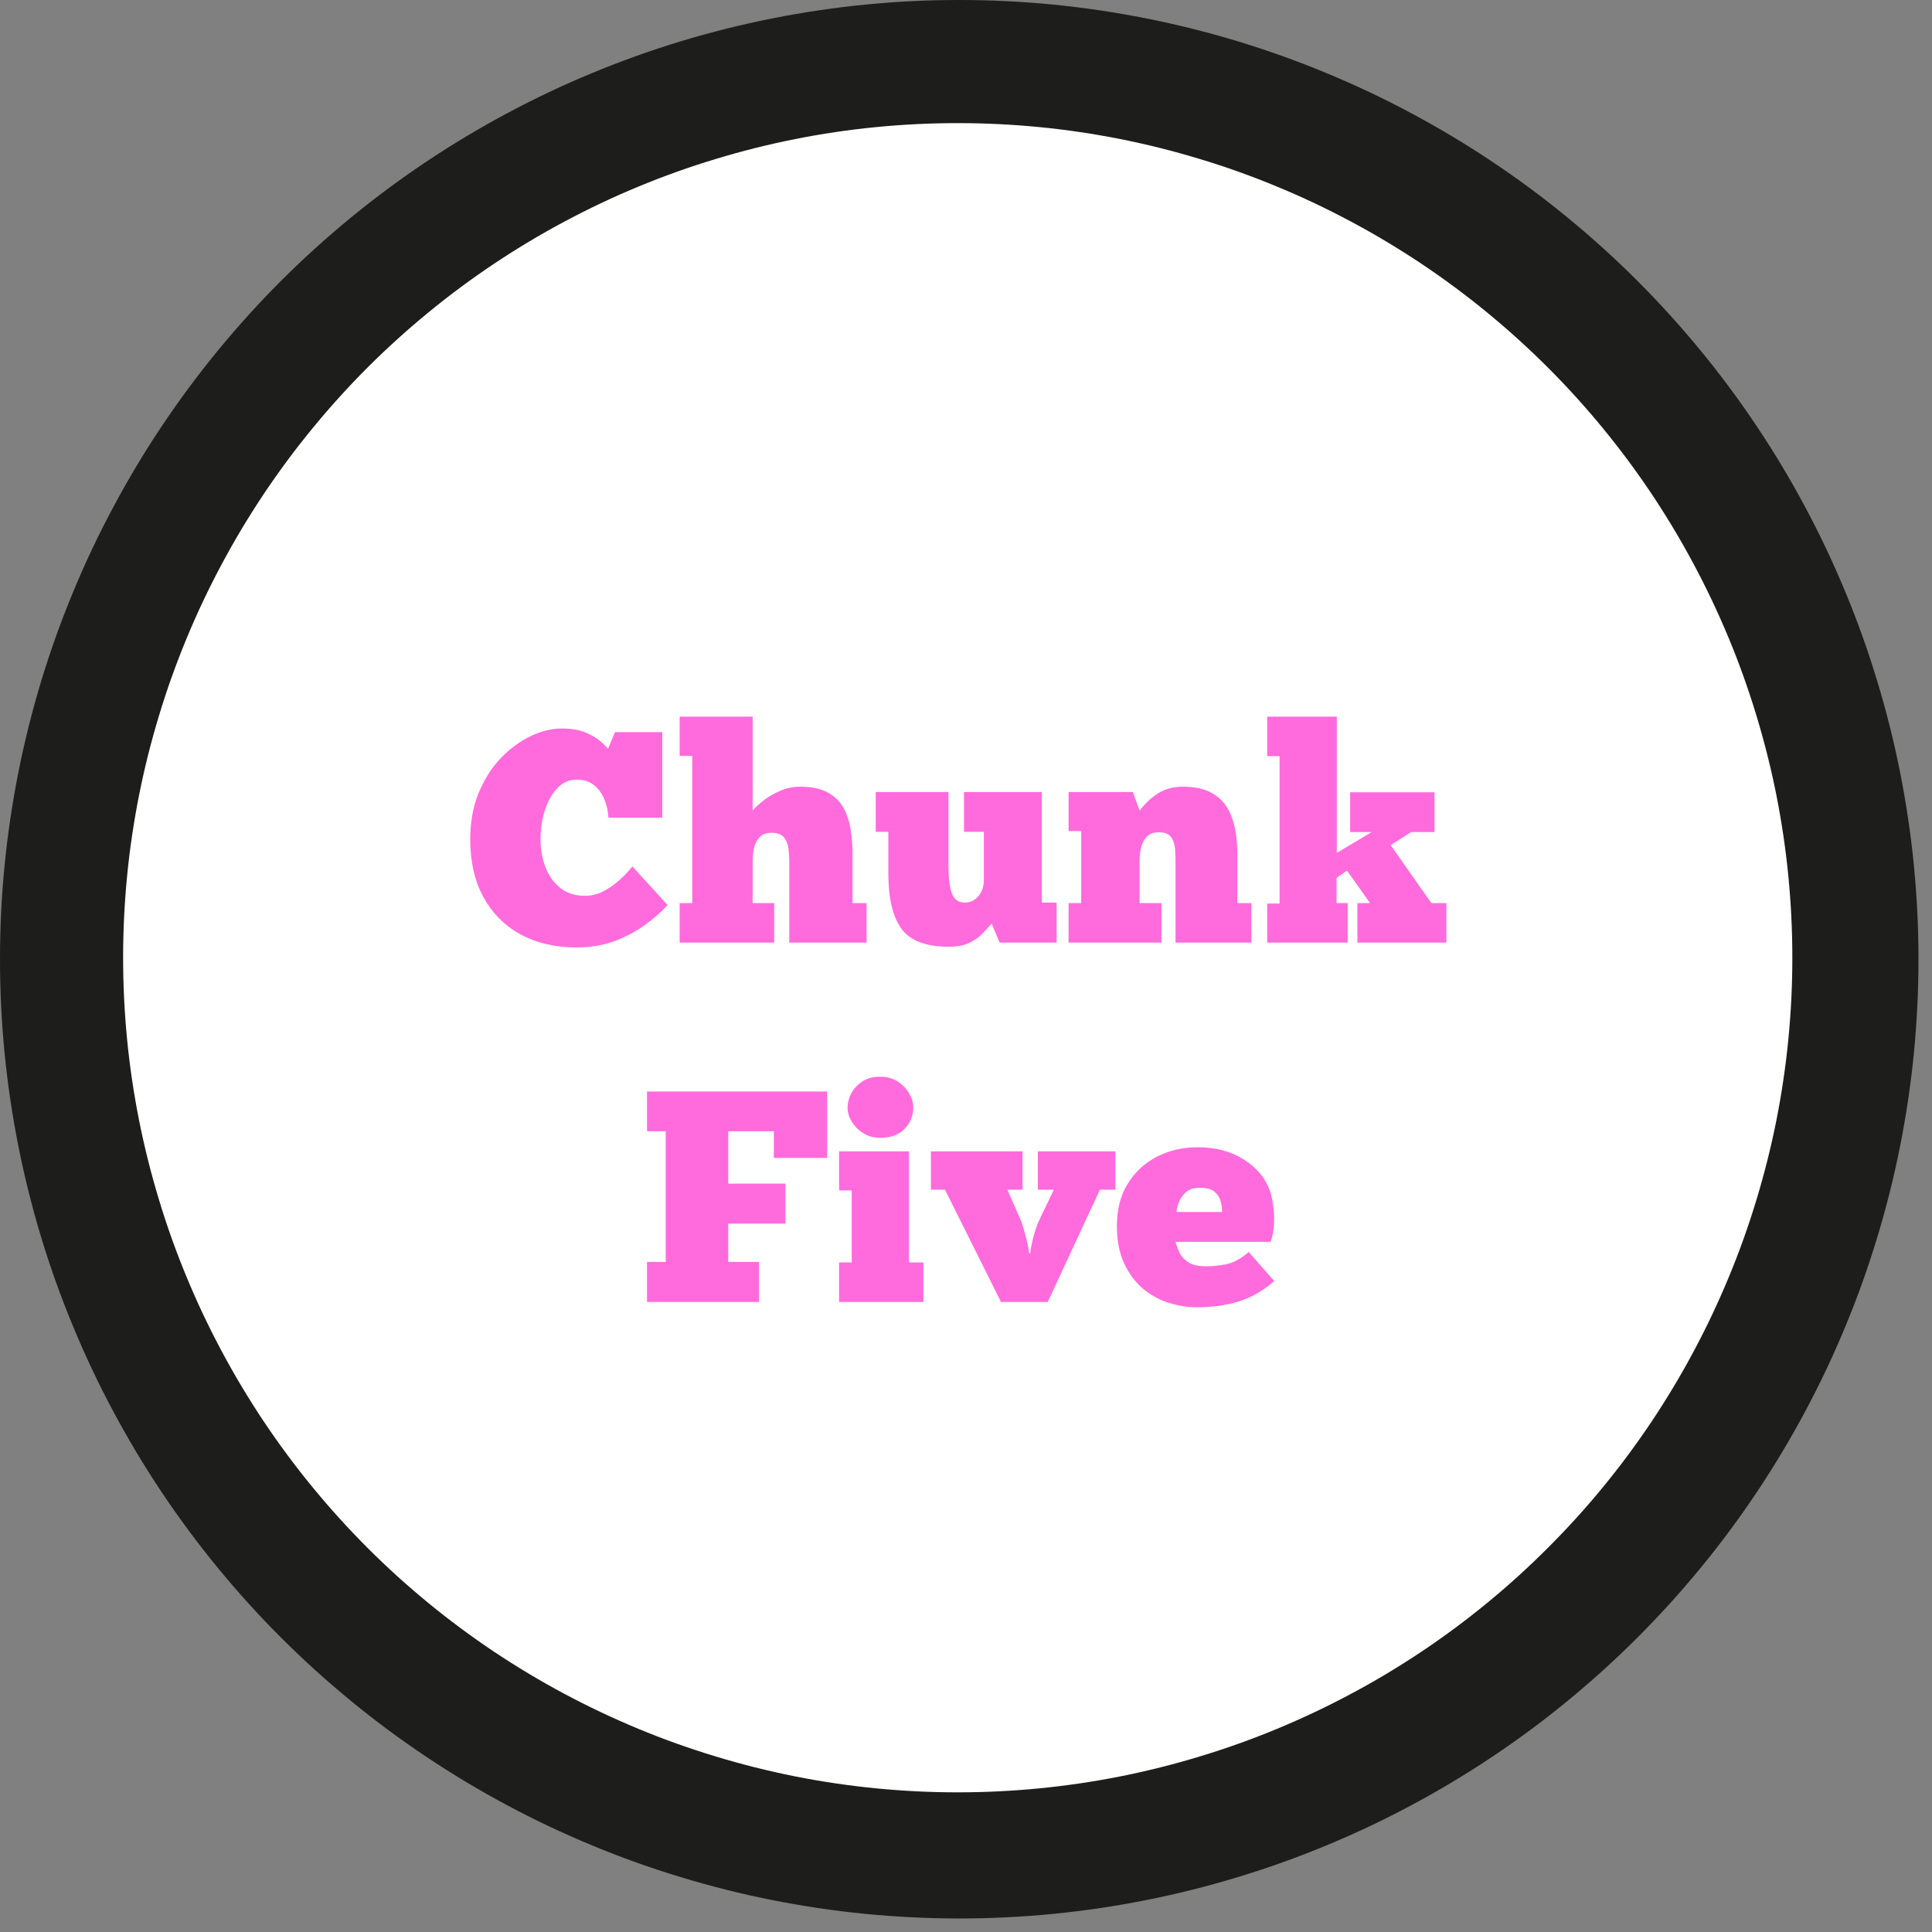
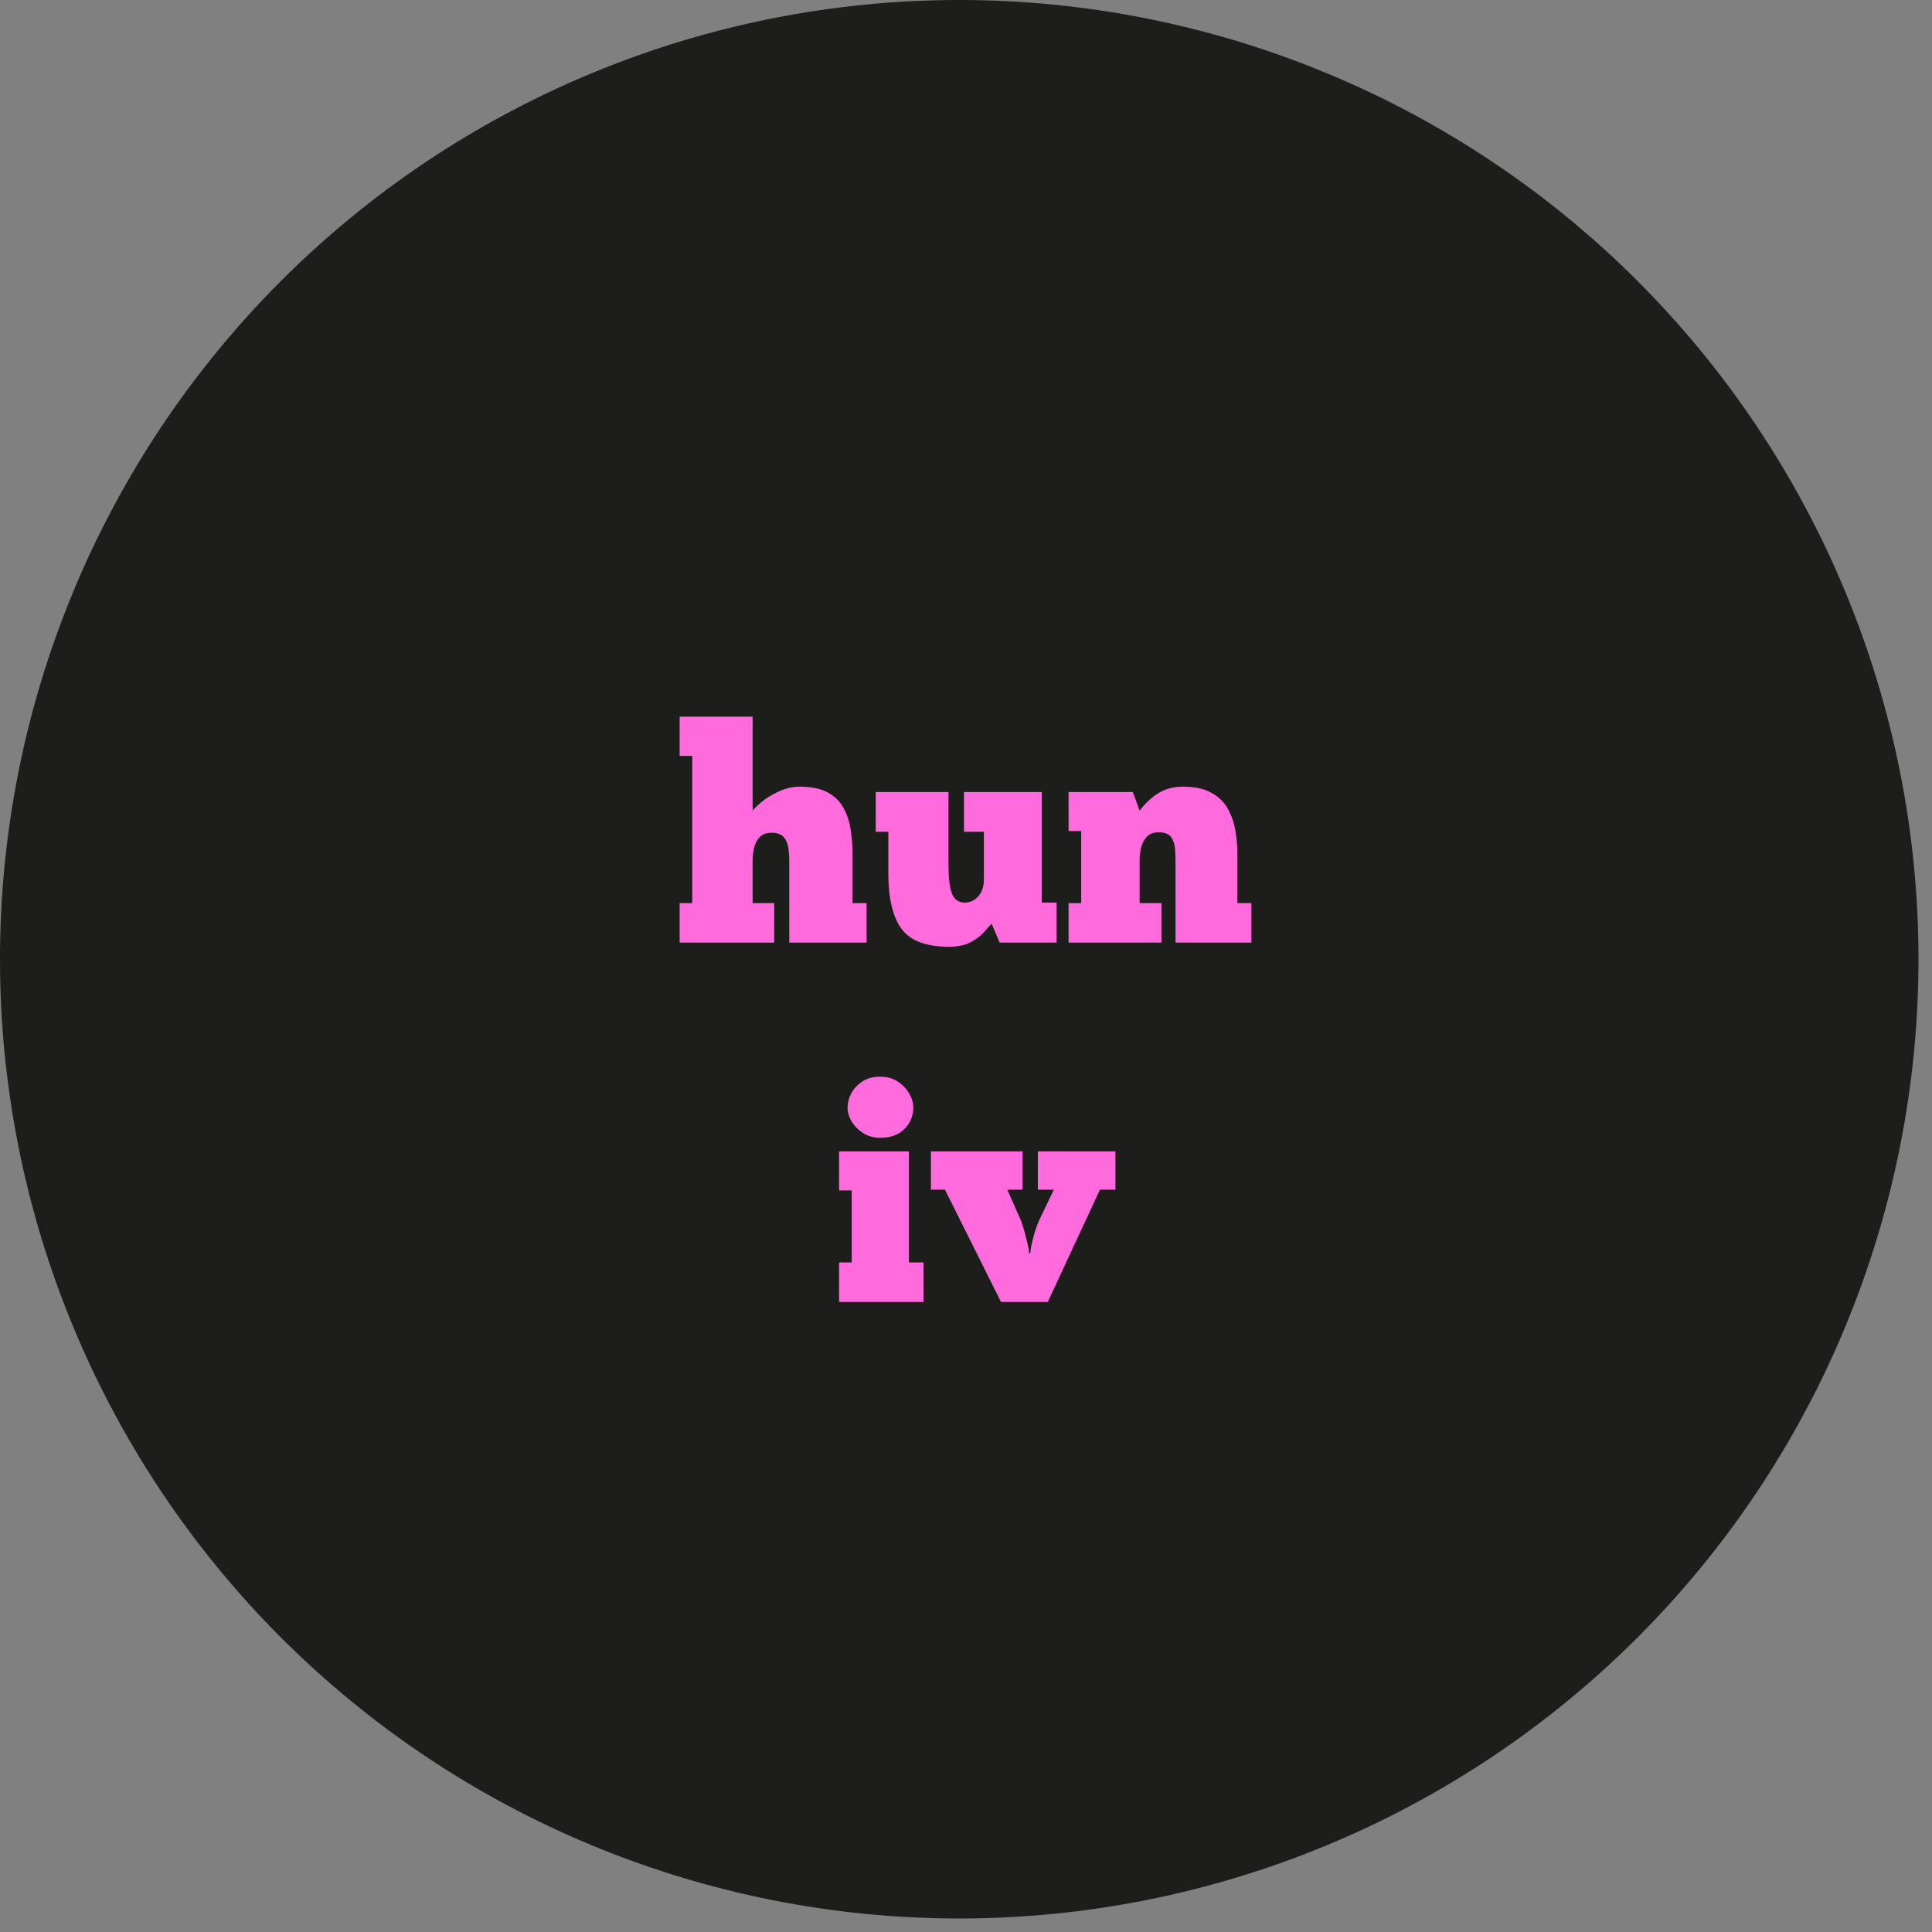
<svg xmlns="http://www.w3.org/2000/svg" version="1.0" preserveAspectRatio="xMidYMid meet" height="166" viewBox="0 0 124.5 124.5" zoomAndPan="magnify" width="166">
  <rect x="0" y="0" width="124.5" height="124.5" fill="#808080" stroke="none" />
  <defs>
    <g />
    <clipPath id="3b95979bdc">
-       <path clip-rule="nonzero" d="M 7.934 7.934 L 115.5 7.934 L 115.5 115.5 L 7.934 115.5 Z M 7.934 7.934" />
-     </clipPath>
+       </clipPath>
  </defs>
  <path fill-rule="nonzero" fill-opacity="1" d="M 123.629 61.812 C 123.629 63.84 123.527 65.859 123.332 67.875 C 123.133 69.887 122.836 71.887 122.441 73.875 C 122.047 75.859 121.555 77.82 120.965 79.758 C 120.379 81.695 119.699 83.598 118.922 85.469 C 118.148 87.34 117.285 89.168 116.328 90.953 C 115.375 92.738 114.336 94.473 113.211 96.156 C 112.086 97.84 110.883 99.465 109.598 101.027 C 108.312 102.594 106.953 104.094 105.523 105.523 C 104.094 106.953 102.594 108.312 101.027 109.598 C 99.465 110.883 97.84 112.086 96.156 113.211 C 94.473 114.336 92.738 115.375 90.953 116.328 C 89.168 117.285 87.34 118.148 85.469 118.922 C 83.598 119.699 81.695 120.379 79.758 120.965 C 77.82 121.555 75.859 122.047 73.875 122.441 C 71.887 122.836 69.887 123.133 67.875 123.332 C 65.859 123.527 63.84 123.629 61.812 123.629 C 59.789 123.629 57.77 123.527 55.754 123.332 C 53.742 123.133 51.742 122.836 49.754 122.441 C 47.77 122.047 45.809 121.555 43.871 120.965 C 41.934 120.379 40.031 119.699 38.16 118.922 C 36.289 118.148 34.461 117.285 32.676 116.328 C 30.891 115.375 29.156 114.336 27.473 113.211 C 25.789 112.086 24.164 110.883 22.602 109.598 C 21.035 108.312 19.535 106.953 18.105 105.523 C 16.672 104.094 15.316 102.594 14.031 101.027 C 12.746 99.465 11.543 97.84 10.418 96.156 C 9.293 94.473 8.254 92.738 7.301 90.953 C 6.344 89.168 5.48 87.34 4.707 85.469 C 3.93 83.598 3.25 81.695 2.66 79.758 C 2.074 77.82 1.582 75.859 1.188 73.875 C 0.793 71.887 0.496 69.887 0.297 67.875 C 0.098 65.859 0 63.84 0 61.812 C 0 59.789 0.098 57.77 0.297 55.754 C 0.496 53.742 0.793 51.742 1.188 49.754 C 1.582 47.77 2.074 45.809 2.66 43.871 C 3.25 41.934 3.93 40.031 4.707 38.16 C 5.48 36.289 6.344 34.461 7.301 32.676 C 8.254 30.891 9.293 29.156 10.418 27.473 C 11.543 25.789 12.746 24.164 14.031 22.602 C 15.316 21.035 16.672 19.535 18.105 18.105 C 19.535 16.672 21.035 15.316 22.602 14.031 C 24.164 12.746 25.789 11.543 27.473 10.418 C 29.156 9.293 30.891 8.254 32.676 7.301 C 34.461 6.344 36.289 5.48 38.16 4.707 C 40.031 3.93 41.934 3.25 43.871 2.66 C 45.809 2.074 47.77 1.582 49.754 1.188 C 51.742 0.793 53.742 0.496 55.754 0.297 C 57.77 0.098 59.789 0 61.812 0 C 63.84 0 65.859 0.098 67.875 0.297 C 69.887 0.496 71.887 0.793 73.875 1.188 C 75.859 1.582 77.82 2.074 79.758 2.66 C 81.695 3.25 83.598 3.93 85.469 4.707 C 87.34 5.48 89.168 6.344 90.953 7.301 C 92.738 8.254 94.473 9.293 96.156 10.418 C 97.84 11.543 99.465 12.746 101.027 14.031 C 102.594 15.316 104.094 16.672 105.523 18.105 C 106.953 19.535 108.312 21.035 109.598 22.602 C 110.883 24.164 112.086 25.789 113.211 27.473 C 114.336 29.156 115.375 30.891 116.328 32.676 C 117.285 34.461 118.148 36.289 118.922 38.16 C 119.699 40.031 120.379 41.934 120.965 43.871 C 121.555 45.809 122.047 47.77 122.441 49.754 C 122.836 51.742 123.133 53.742 123.332 55.754 C 123.527 57.77 123.629 59.789 123.629 61.812 Z M 123.629 61.812" fill="#1d1d1b" />
  <g clip-path="url(#3b95979bdc)">
    <path fill-rule="nonzero" fill-opacity="1" d="M 115.5 61.715 C 115.5 63.477 115.414 65.234 115.242 66.988 C 115.07 68.742 114.812 70.48 114.469 72.211 C 114.125 73.938 113.695 75.645 113.184 77.328 C 112.672 79.016 112.082 80.672 111.406 82.297 C 110.73 83.926 109.98 85.516 109.148 87.07 C 108.32 88.625 107.414 90.133 106.438 91.598 C 105.457 93.062 104.41 94.477 103.293 95.836 C 102.176 97.199 100.992 98.5 99.746 99.746 C 98.5 100.992 97.199 102.176 95.836 103.293 C 94.477 104.41 93.062 105.457 91.598 106.438 C 90.133 107.414 88.625 108.32 87.07 109.148 C 85.516 109.98 83.926 110.73 82.297 111.406 C 80.672 112.082 79.016 112.672 77.328 113.184 C 75.645 113.695 73.938 114.125 72.211 114.469 C 70.48 114.812 68.742 115.07 66.988 115.242 C 65.234 115.414 63.477 115.5 61.715 115.5 C 59.953 115.5 58.199 115.414 56.445 115.242 C 54.691 115.07 52.953 114.812 51.223 114.469 C 49.496 114.125 47.789 113.695 46.105 113.184 C 44.418 112.672 42.762 112.082 41.133 111.406 C 39.508 110.73 37.918 109.98 36.363 109.148 C 34.809 108.32 33.301 107.414 31.836 106.438 C 30.371 105.457 28.957 104.41 27.598 103.293 C 26.234 102.176 24.93 100.992 23.684 99.746 C 22.441 98.5 21.258 97.199 20.141 95.836 C 19.023 94.477 17.977 93.062 16.996 91.598 C 16.02 90.133 15.113 88.625 14.285 87.07 C 13.453 85.516 12.699 83.926 12.027 82.297 C 11.352 80.672 10.758 79.016 10.25 77.328 C 9.738 75.645 9.309 73.938 8.965 72.211 C 8.621 70.48 8.363 68.742 8.191 66.988 C 8.02 65.234 7.934 63.477 7.934 61.715 C 7.934 59.953 8.02 58.199 8.191 56.445 C 8.363 54.691 8.621 52.953 8.965 51.223 C 9.309 49.496 9.738 47.789 10.25 46.105 C 10.758 44.418 11.352 42.762 12.027 41.133 C 12.699 39.508 13.453 37.918 14.285 36.363 C 15.113 34.809 16.02 33.301 16.996 31.836 C 17.977 30.371 19.023 28.957 20.141 27.598 C 21.258 26.234 22.441 24.93 23.684 23.684 C 24.93 22.441 26.234 21.258 27.598 20.141 C 28.957 19.023 30.371 17.977 31.836 16.996 C 33.301 16.02 34.809 15.113 36.363 14.285 C 37.918 13.453 39.508 12.699 41.133 12.027 C 42.762 11.352 44.418 10.758 46.105 10.25 C 47.789 9.738 49.496 9.309 51.223 8.965 C 52.953 8.621 54.691 8.363 56.445 8.191 C 58.199 8.02 59.953 7.934 61.715 7.934 C 63.477 7.934 65.234 8.02 66.988 8.191 C 68.742 8.363 70.48 8.621 72.211 8.965 C 73.938 9.309 75.645 9.738 77.328 10.25 C 79.016 10.758 80.672 11.352 82.297 12.027 C 83.926 12.699 85.516 13.453 87.07 14.285 C 88.625 15.113 90.133 16.02 91.598 16.996 C 93.062 17.977 94.477 19.023 95.836 20.141 C 97.199 21.258 98.5 22.441 99.746 23.684 C 100.992 24.93 102.176 26.234 103.293 27.598 C 104.41 28.957 105.457 30.371 106.438 31.836 C 107.414 33.301 108.32 34.809 109.148 36.363 C 109.98 37.918 110.73 39.508 111.406 41.133 C 112.082 42.762 112.672 44.418 113.184 46.105 C 113.695 47.789 114.125 49.496 114.469 51.223 C 114.812 52.953 115.07 54.691 115.242 56.445 C 115.414 58.199 115.5 59.953 115.5 61.715 Z M 115.5 61.715" fill="#ffffff" />
  </g>
  <g fill-opacity="1" fill="#ff6bdc">
    <g transform="translate(30.006, 60.742)">
      <g>
-         <path d="M 10.75 -4.906 L 13.016 -2.422 C 12.578 -1.941 12.062 -1.492 11.469 -1.078 C 10.883 -0.66 10.227 -0.32 9.5 -0.062 C 8.781 0.188 7.992 0.312 7.141 0.312 C 5.766 0.312 4.562 0.031 3.531 -0.531 C 2.508 -1.094 1.711 -1.895 1.141 -2.938 C 0.578 -3.977 0.297 -5.219 0.297 -6.656 C 0.297 -7.77 0.477 -8.77 0.844 -9.656 C 1.207 -10.539 1.688 -11.289 2.281 -11.906 C 2.883 -12.52 3.523 -12.988 4.203 -13.312 C 4.891 -13.633 5.551 -13.797 6.188 -13.797 C 6.832 -13.797 7.363 -13.703 7.781 -13.516 C 8.207 -13.328 8.535 -13.125 8.766 -12.906 C 8.992 -12.695 9.129 -12.555 9.172 -12.484 L 9.625 -13.562 L 12.672 -13.562 L 12.672 -8.047 L 9.203 -8.047 C 9.18 -8.473 9.094 -8.867 8.938 -9.234 C 8.789 -9.609 8.57 -9.91 8.281 -10.141 C 7.988 -10.379 7.609 -10.5 7.141 -10.5 C 6.672 -10.5 6.266 -10.32 5.922 -9.969 C 5.586 -9.625 5.32 -9.16 5.125 -8.578 C 4.926 -8.004 4.828 -7.363 4.828 -6.656 C 4.828 -6.02 4.93 -5.422 5.141 -4.859 C 5.359 -4.305 5.68 -3.859 6.109 -3.516 C 6.535 -3.18 7.055 -3.016 7.672 -3.016 C 8.078 -3.016 8.453 -3.098 8.797 -3.266 C 9.148 -3.441 9.469 -3.648 9.75 -3.891 C 10.031 -4.129 10.254 -4.344 10.422 -4.531 C 10.598 -4.727 10.707 -4.852 10.75 -4.906 Z M 10.75 -4.906" />
-       </g>
+         </g>
    </g>
  </g>
  <g fill-opacity="1" fill="#ff6bdc">
    <g transform="translate(43.313, 60.742)">
      <g>
        <path d="M 6.578 0 L 0.484 0 L 0.484 -2.547 L 1.297 -2.547 L 1.297 -12.031 L 0.484 -12.031 L 0.484 -14.562 L 5.188 -14.562 L 5.188 -8.5 C 5.258 -8.613 5.445 -8.797 5.75 -9.047 C 6.051 -9.305 6.422 -9.535 6.859 -9.734 C 7.305 -9.941 7.766 -10.047 8.234 -10.047 C 8.984 -10.047 9.582 -9.922 10.031 -9.672 C 10.488 -9.422 10.828 -9.086 11.047 -8.672 C 11.273 -8.254 11.426 -7.797 11.5 -7.297 C 11.582 -6.797 11.625 -6.289 11.625 -5.781 L 11.625 -2.547 L 12.531 -2.547 L 12.531 0 L 7.547 0 L 7.547 -5.281 C 7.547 -5.5 7.531 -5.75 7.5 -6.031 C 7.469 -6.32 7.375 -6.566 7.219 -6.766 C 7.062 -6.973 6.789 -7.078 6.406 -7.078 C 6.082 -7.078 5.828 -6.984 5.641 -6.797 C 5.461 -6.609 5.344 -6.379 5.281 -6.109 C 5.219 -5.836 5.188 -5.562 5.188 -5.281 L 5.188 -2.547 L 6.578 -2.547 Z M 6.578 0" />
      </g>
    </g>
  </g>
  <g fill-opacity="1" fill="#ff6bdc">
    <g transform="translate(56.136, 60.742)">
      <g>
        <path d="M 0.297 -9.703 L 4.984 -9.703 L 4.984 -5.031 C 4.984 -4.195 5.055 -3.578 5.203 -3.172 C 5.359 -2.773 5.633 -2.578 6.031 -2.578 C 6.375 -2.578 6.664 -2.711 6.906 -2.984 C 7.145 -3.254 7.266 -3.613 7.266 -4.062 L 7.266 -7.141 L 5.984 -7.141 L 5.984 -9.703 L 11 -9.703 L 11 -2.578 L 11.953 -2.578 L 11.953 0 L 8.281 0 L 7.766 -1.219 C 7.617 -1.062 7.438 -0.863 7.219 -0.625 C 7 -0.383 6.711 -0.176 6.359 0 C 6.016 0.176 5.562 0.266 5 0.266 C 3.539 0.266 2.523 -0.117 1.953 -0.891 C 1.391 -1.672 1.109 -2.863 1.109 -4.469 L 1.109 -7.141 L 0.297 -7.141 Z M 0.297 -9.703" />
      </g>
    </g>
  </g>
  <g fill-opacity="1" fill="#ff6bdc">
    <g transform="translate(68.376, 60.742)">
      <g>
        <path d="M 6.469 0 L 0.484 0 L 0.484 -2.547 L 1.297 -2.547 L 1.297 -7.188 L 0.484 -7.188 L 0.484 -9.703 L 4.625 -9.703 L 5.062 -8.5 C 5.395 -8.945 5.785 -9.316 6.234 -9.609 C 6.691 -9.898 7.227 -10.047 7.844 -10.047 C 8.594 -10.047 9.195 -9.922 9.656 -9.672 C 10.125 -9.422 10.477 -9.086 10.719 -8.672 C 10.957 -8.254 11.125 -7.797 11.219 -7.297 C 11.312 -6.797 11.359 -6.289 11.359 -5.781 L 11.359 -2.547 L 12.266 -2.547 L 12.266 0 L 7.375 0 L 7.375 -5.297 C 7.375 -5.516 7.363 -5.766 7.344 -6.047 C 7.32 -6.336 7.238 -6.586 7.094 -6.797 C 6.945 -7.004 6.676 -7.109 6.281 -7.109 C 5.957 -7.109 5.707 -7.016 5.531 -6.828 C 5.352 -6.641 5.227 -6.406 5.156 -6.125 C 5.094 -5.852 5.062 -5.578 5.062 -5.297 L 5.062 -2.547 L 6.469 -2.547 Z M 6.469 0" />
      </g>
    </g>
  </g>
  <g fill-opacity="1" fill="#ff6bdc">
    <g transform="translate(80.927, 60.742)">
      <g>
-         <path d="M 0.734 0 L 0.734 -2.516 L 1.531 -2.516 L 1.531 -12.016 L 0.734 -12.016 L 0.734 -14.562 L 5.219 -14.562 L 5.219 -5.781 L 7.469 -7.125 L 6.078 -7.125 L 6.078 -9.688 L 11.516 -9.688 L 11.516 -7.125 L 10.016 -7.125 L 8.688 -6.281 L 11.312 -2.547 L 12.281 -2.547 L 12.281 0 L 6.547 0 L 6.547 -2.547 L 7.359 -2.547 L 5.875 -4.641 L 5.203 -4.172 L 5.203 -2.547 L 5.922 -2.547 L 5.922 0 Z M 0.734 0" />
-       </g>
+         </g>
    </g>
  </g>
  <g fill-opacity="1" fill="#ff6bdc">
    <g transform="translate(41.211, 83.899)">
      <g>
-         <path d="M 0.484 -13.562 L 12.094 -13.562 L 12.094 -9.281 L 8.656 -9.281 L 8.656 -11 L 5.719 -11 L 5.719 -7.625 L 9.406 -7.625 L 9.406 -5.047 L 5.719 -5.047 L 5.719 -2.578 L 7.703 -2.578 L 7.703 0 L 0.484 0 L 0.484 -2.578 L 1.688 -2.578 L 1.688 -11 L 0.484 -11 Z M 0.484 -13.562" />
-       </g>
+         </g>
    </g>
  </g>
  <g fill-opacity="1" fill="#ff6bdc">
    <g transform="translate(53.587, 83.899)">
      <g>
        <path d="M 1.031 -12.531 C 1.031 -12.832 1.109 -13.133 1.266 -13.438 C 1.43 -13.738 1.664 -13.992 1.969 -14.203 C 2.281 -14.41 2.664 -14.516 3.125 -14.516 C 3.57 -14.516 3.953 -14.41 4.266 -14.203 C 4.586 -13.992 4.832 -13.738 5 -13.438 C 5.176 -13.133 5.266 -12.832 5.266 -12.531 C 5.266 -12 5.078 -11.539 4.703 -11.156 C 4.336 -10.77 3.812 -10.578 3.125 -10.578 C 2.719 -10.578 2.359 -10.676 2.047 -10.875 C 1.734 -11.07 1.484 -11.32 1.297 -11.625 C 1.117 -11.926 1.031 -12.227 1.031 -12.531 Z M 5.922 0 L 0.484 0 L 0.484 -2.547 L 1.297 -2.547 L 1.297 -7.188 L 0.484 -7.188 L 0.484 -9.703 L 4.984 -9.703 L 4.984 -2.547 L 5.922 -2.547 Z M 5.922 0" />
      </g>
    </g>
  </g>
  <g fill-opacity="1" fill="#ff6bdc">
    <g transform="translate(59.989, 83.899)">
      <g>
        <path d="M 6.328 -3.141 L 6.406 -3.141 C 6.414 -3.348 6.473 -3.66 6.578 -4.078 C 6.68 -4.504 6.816 -4.906 6.984 -5.281 L 7.922 -7.234 L 6.891 -7.234 L 6.891 -9.703 L 11.891 -9.703 L 11.891 -7.234 L 10.891 -7.234 L 7.531 0 L 4.516 0 L 0.906 -7.234 L 0 -7.234 L 0 -9.703 L 5.906 -9.703 L 5.906 -7.234 L 4.922 -7.234 L 5.828 -5.188 C 5.953 -4.82 6.062 -4.441 6.156 -4.047 C 6.258 -3.648 6.316 -3.348 6.328 -3.141 Z M 6.328 -3.141" />
      </g>
    </g>
  </g>
  <g fill-opacity="1" fill="#ff6bdc">
    <g transform="translate(71.88, 83.899)">
      <g>
-         <path d="M 8.594 -3.219 L 10.234 -1.344 C 9.516 -0.719 8.75 -0.281 7.938 -0.031 C 7.133 0.219 6.227 0.344 5.219 0.344 C 4.625 0.344 4.02 0.242 3.406 0.047 C 2.801 -0.148 2.25 -0.457 1.75 -0.875 C 1.258 -1.301 0.859 -1.848 0.547 -2.516 C 0.242 -3.18 0.094 -3.977 0.094 -4.906 C 0.094 -5.969 0.328 -6.875 0.797 -7.625 C 1.266 -8.383 1.891 -8.961 2.672 -9.359 C 3.461 -9.766 4.344 -9.969 5.312 -9.969 C 6.469 -9.969 7.457 -9.703 8.281 -9.172 C 9.113 -8.648 9.672 -7.977 9.953 -7.156 C 10.035 -6.938 10.102 -6.641 10.156 -6.266 C 10.219 -5.891 10.238 -5.488 10.219 -5.062 C 10.207 -4.645 10.133 -4.25 10 -3.875 L 3.875 -3.875 C 3.914 -3.707 3.988 -3.5 4.094 -3.25 C 4.195 -3 4.383 -2.773 4.656 -2.578 C 4.926 -2.391 5.332 -2.297 5.875 -2.297 C 6.219 -2.297 6.629 -2.336 7.109 -2.422 C 7.586 -2.516 8.082 -2.781 8.594 -3.219 Z M 3.938 -5.797 L 6.875 -5.797 C 6.875 -6.047 6.836 -6.289 6.766 -6.531 C 6.691 -6.77 6.555 -6.969 6.359 -7.125 C 6.16 -7.281 5.852 -7.359 5.438 -7.359 C 5.051 -7.359 4.75 -7.258 4.531 -7.062 C 4.32 -6.863 4.172 -6.645 4.078 -6.406 C 3.992 -6.176 3.945 -5.973 3.938 -5.797 Z M 3.938 -5.797" />
-       </g>
+         </g>
    </g>
  </g>
</svg>